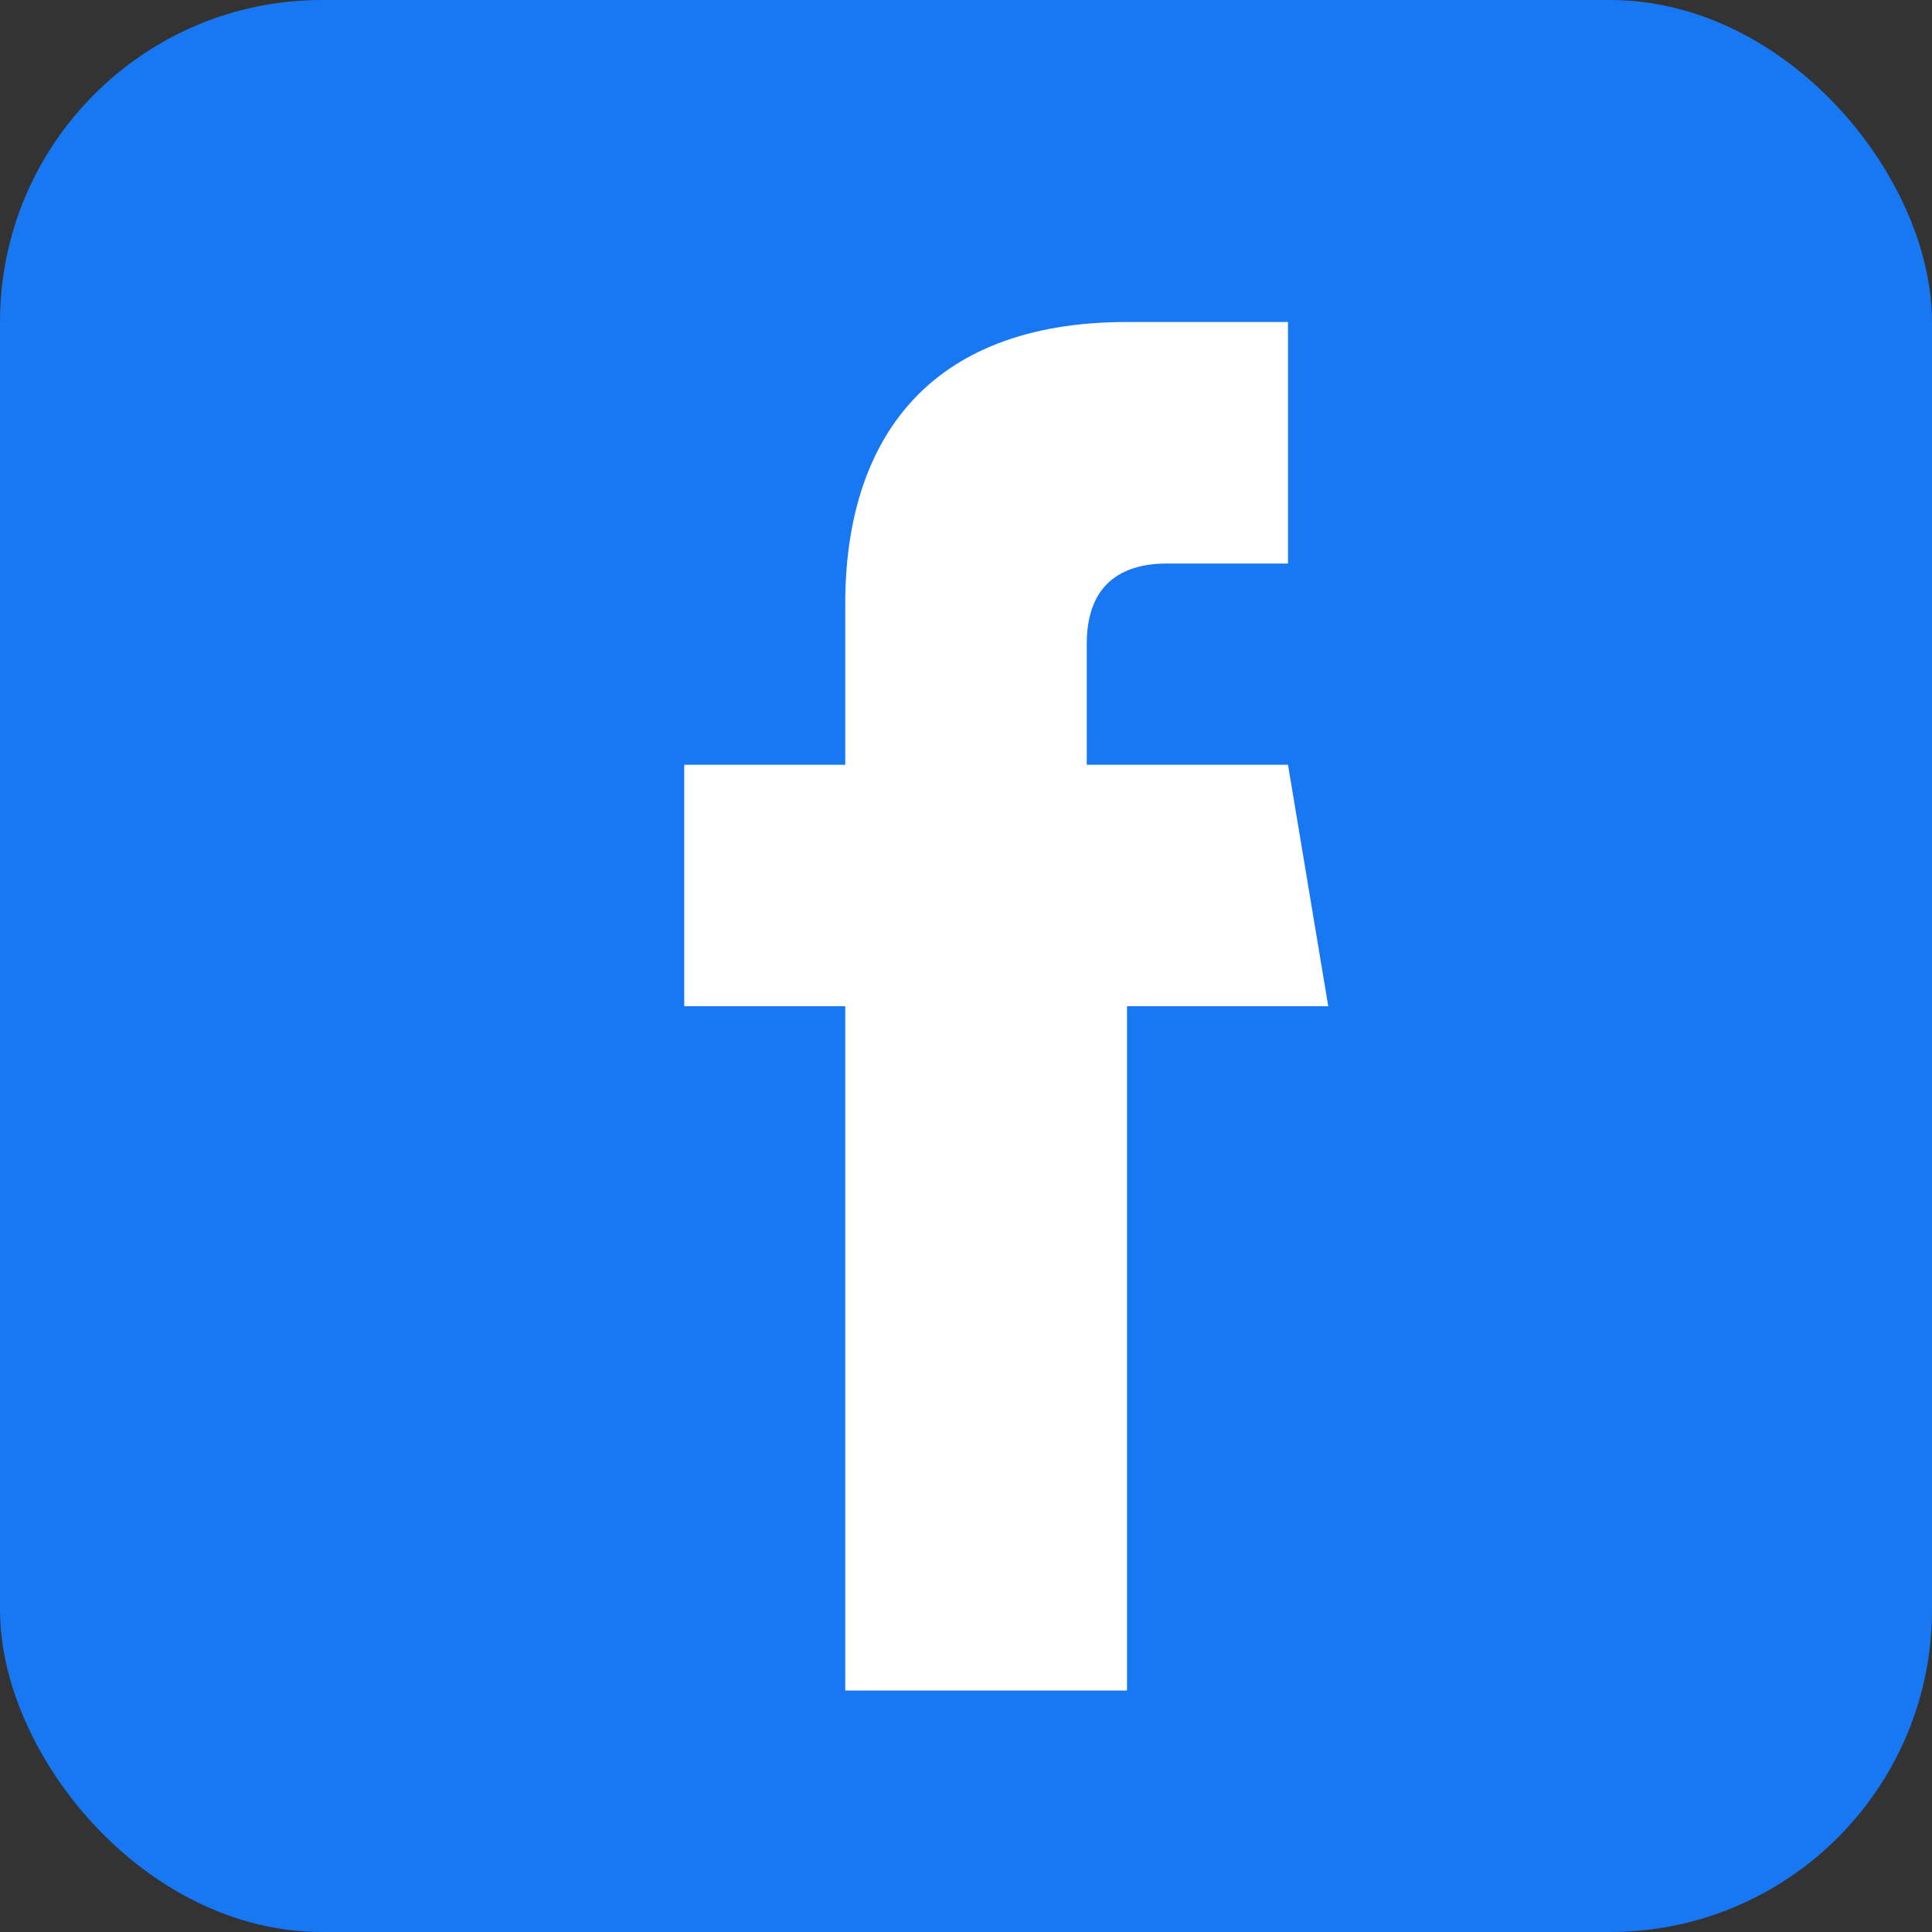
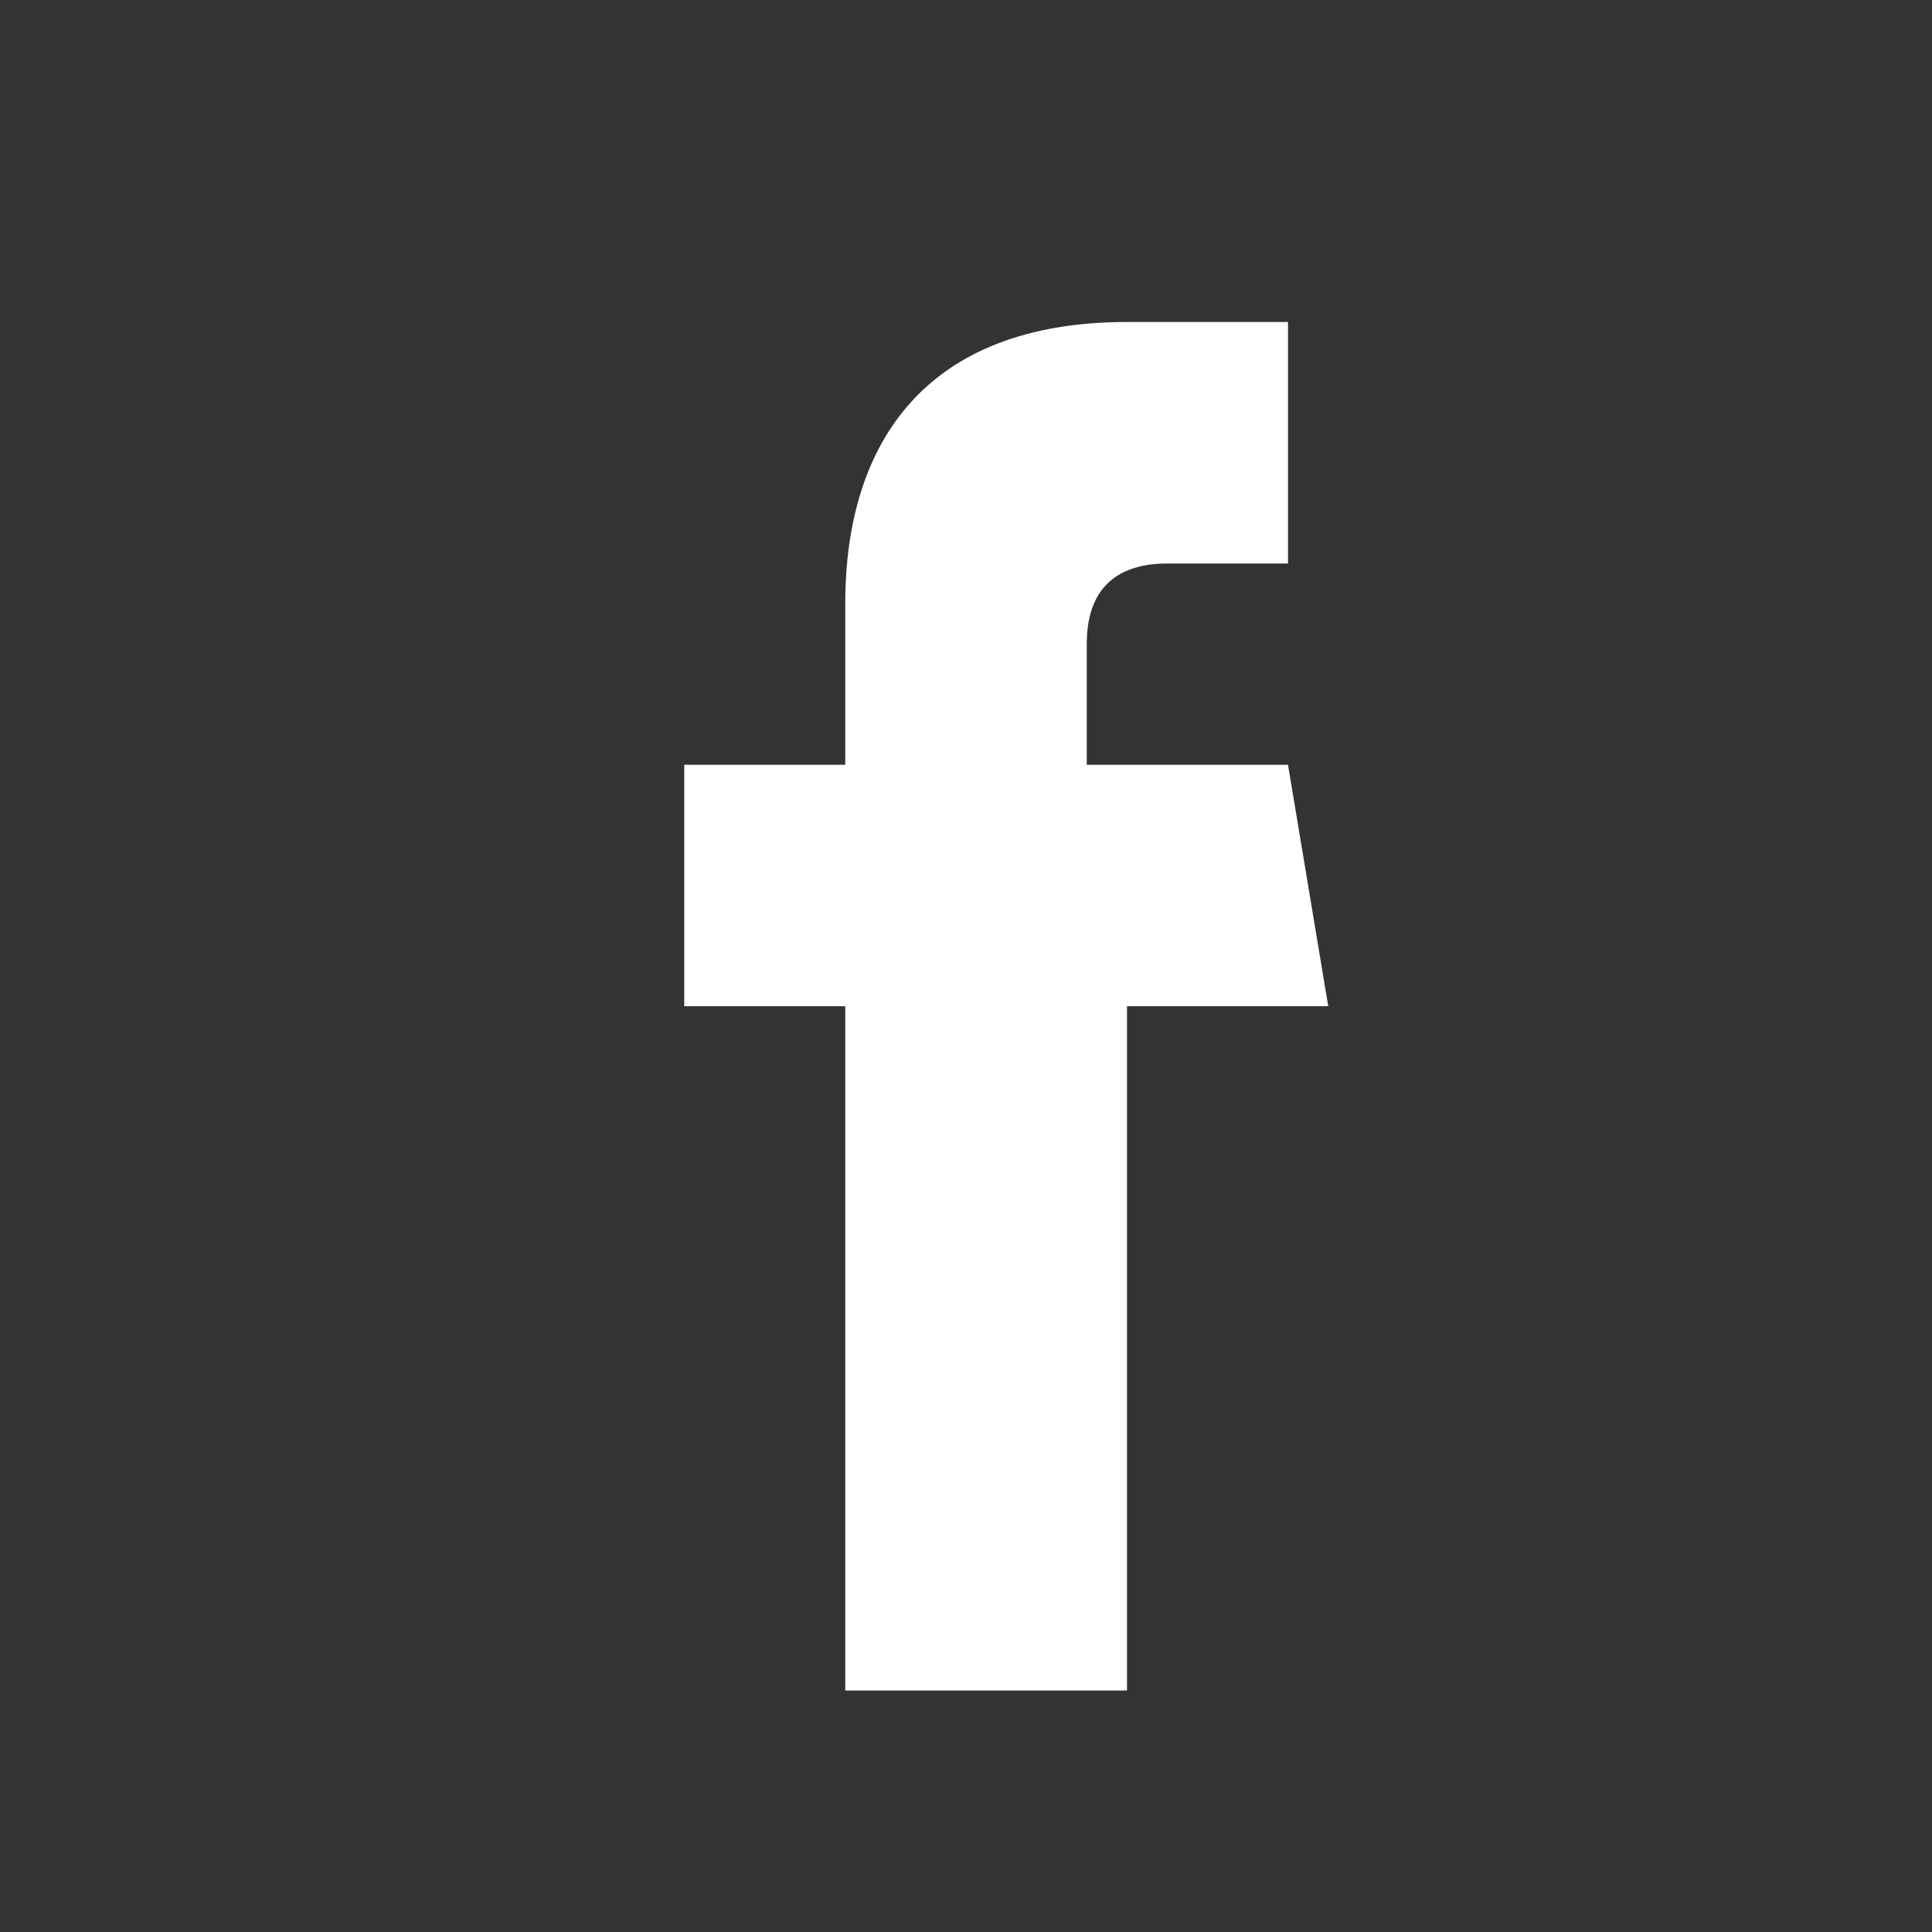
<svg xmlns="http://www.w3.org/2000/svg" width="24" height="24" viewBox="0 0 24 24" fill="none">
  <rect x="0" y="0" width="24" height="24" fill="#333333" stroke="none" />
-   <rect width="24" height="24" rx="4" fill="#1877F2" />
  <path d="M16.5 12.5H14V21H10.5V12.5H8.5V9.5H10.5V7.5C10.5 5.5 11.5 4 14 4H16V7H14.5C14 7 13.5 7.2 13.5 8V9.5H16L16.5 12.5Z" fill="white" />
</svg>